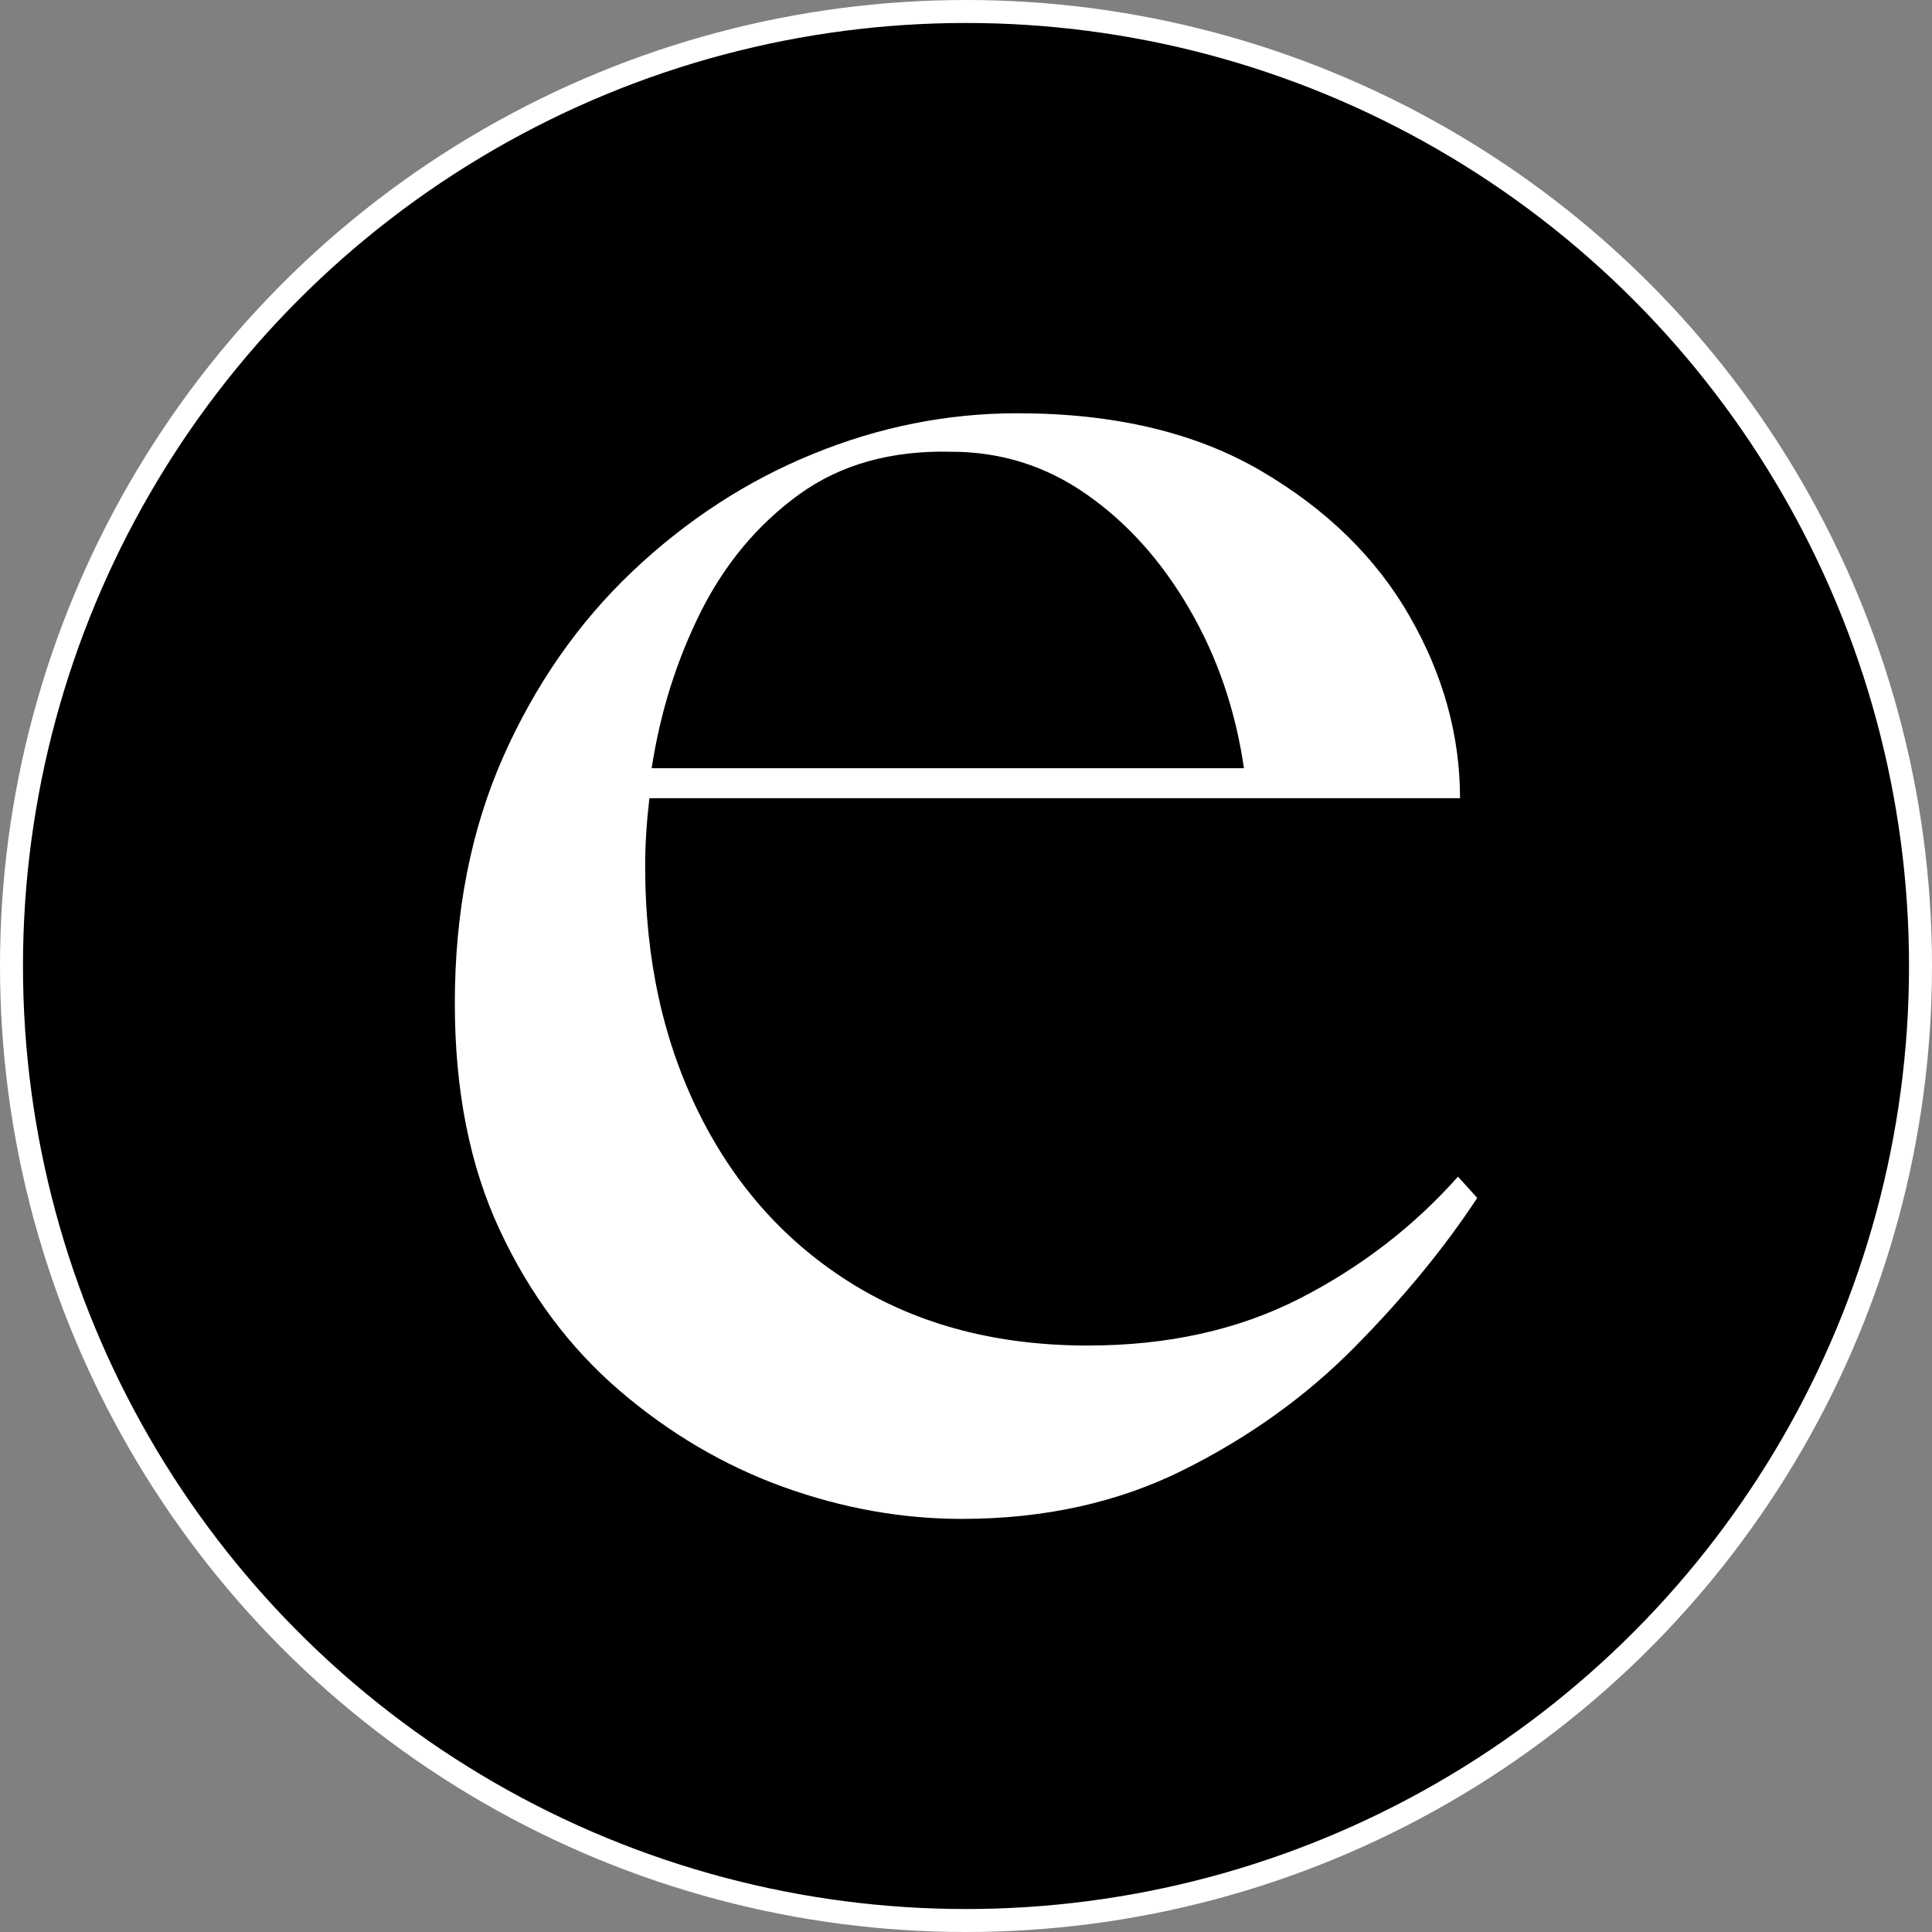
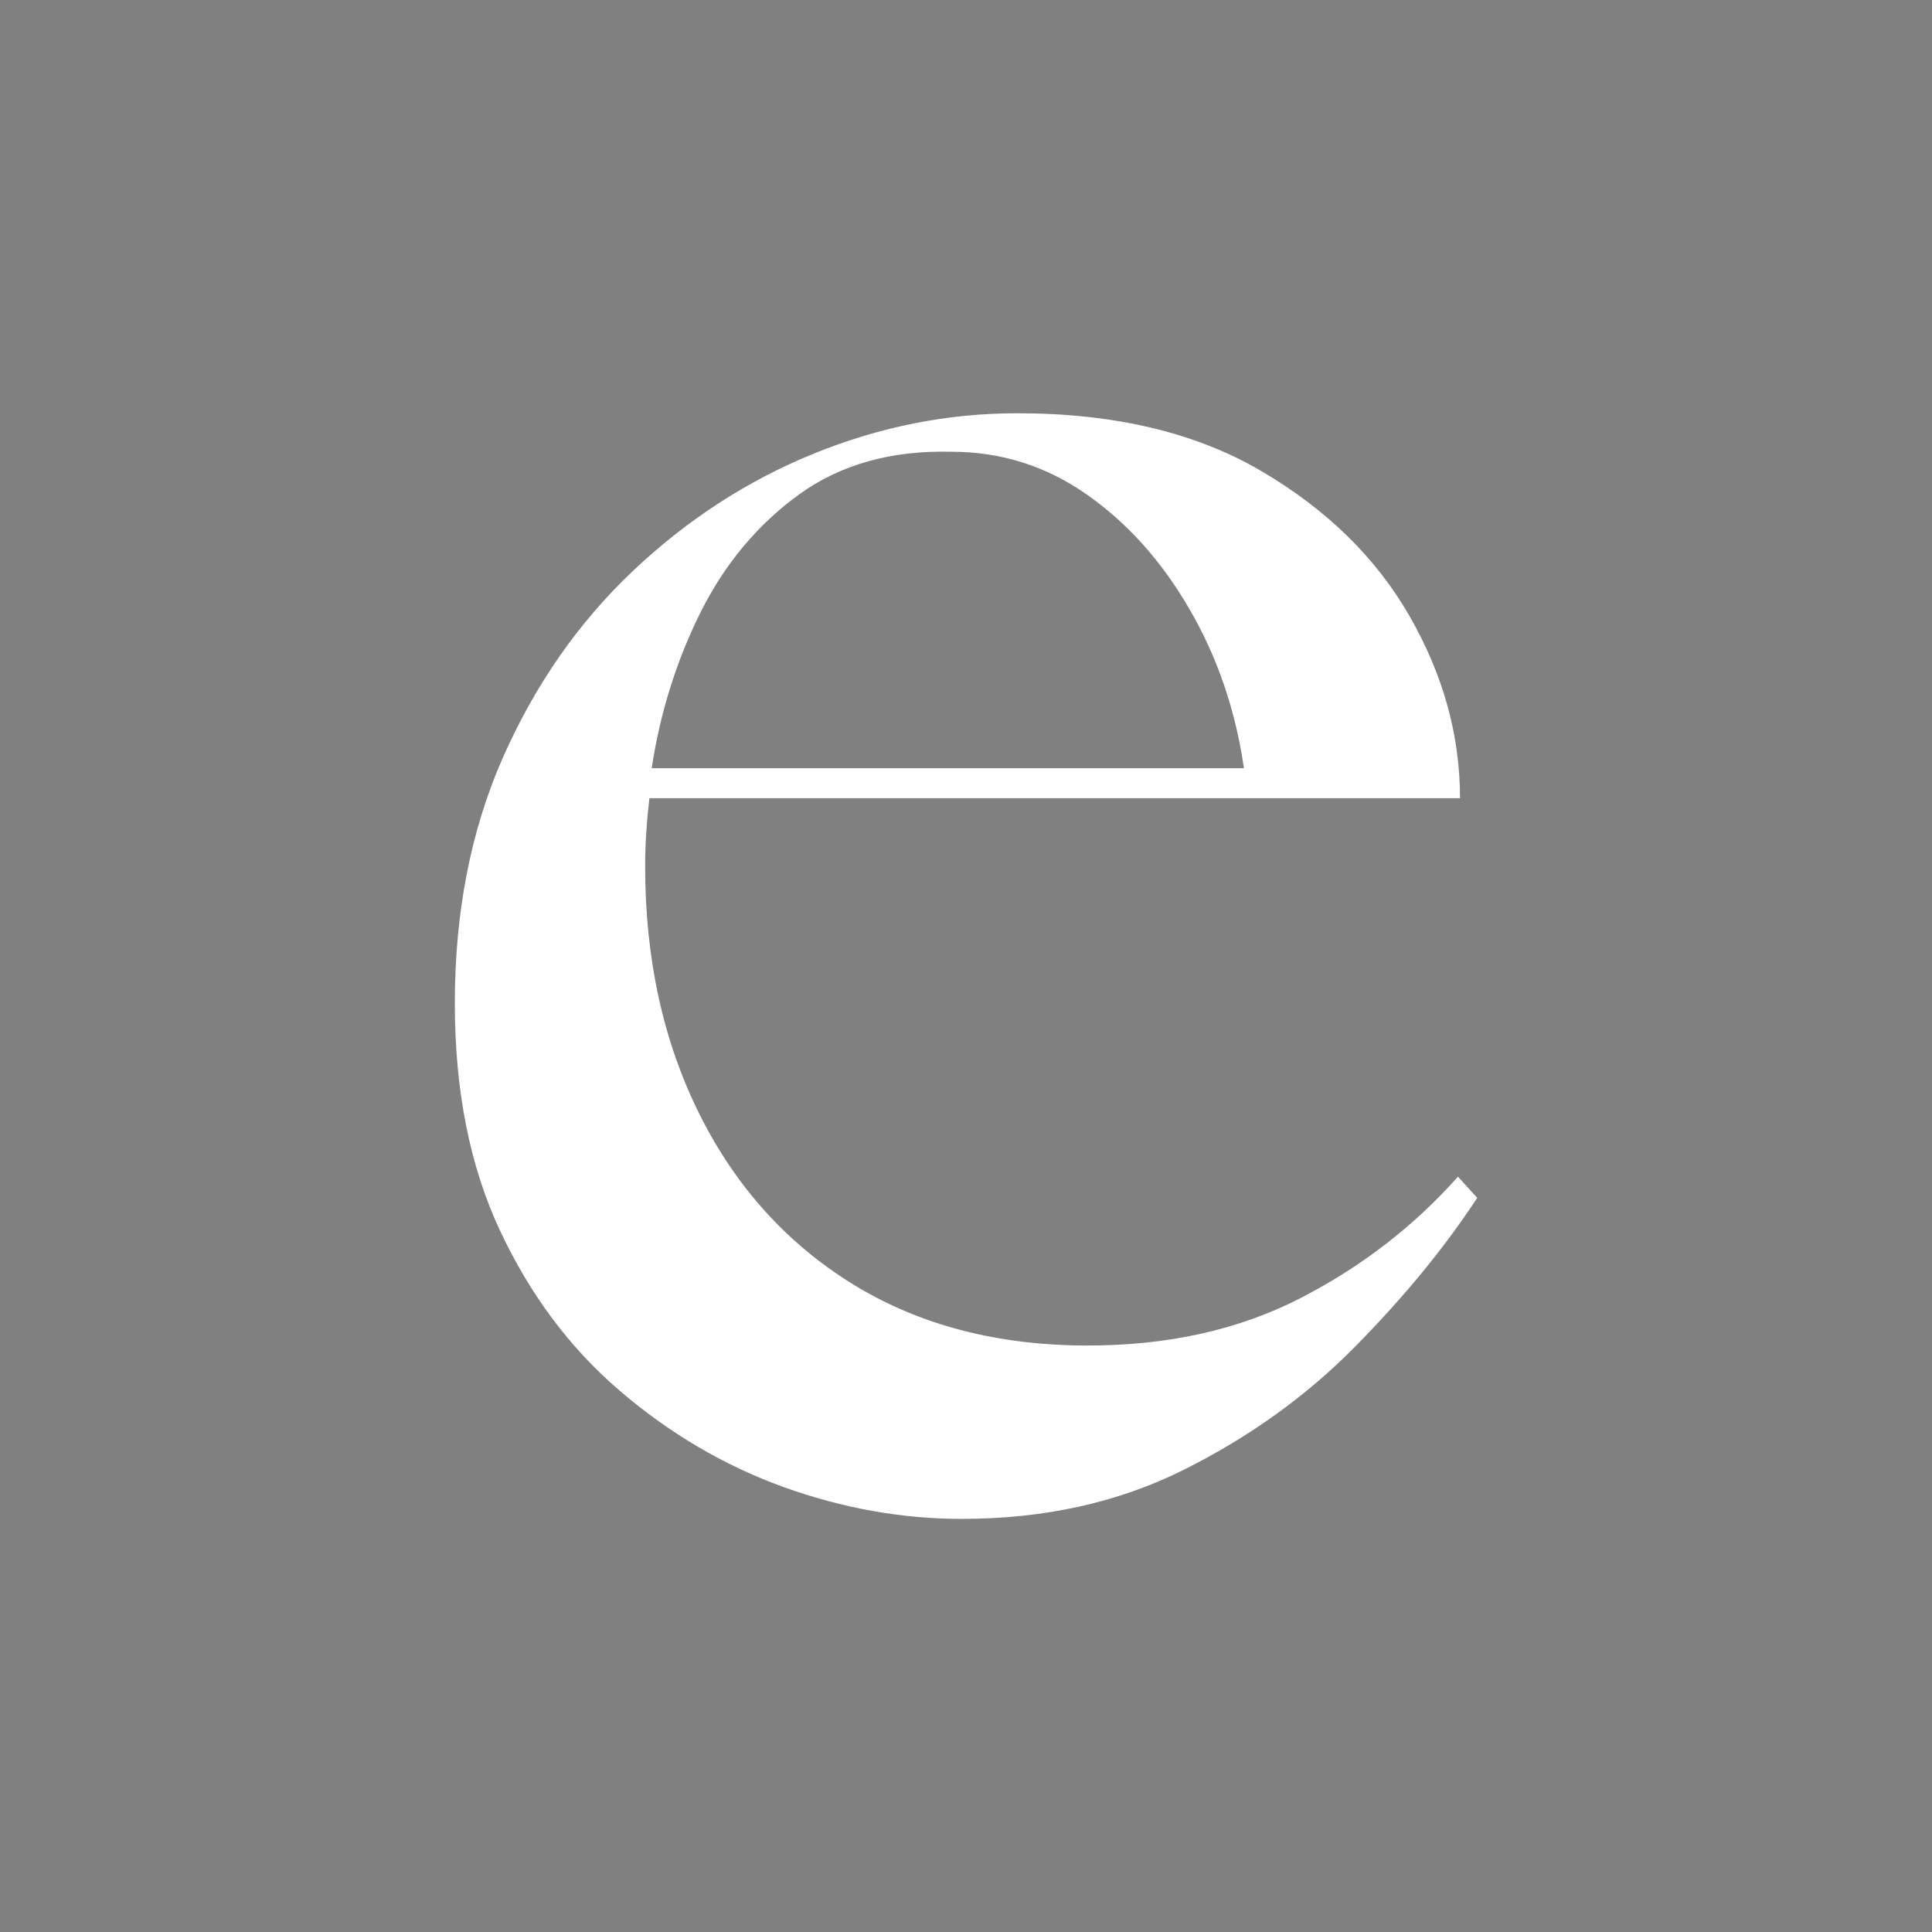
<svg xmlns="http://www.w3.org/2000/svg" xmlns:ns1="http://sodipodi.sourceforge.net/DTD/sodipodi-0.dtd" xmlns:ns2="http://www.inkscape.org/namespaces/inkscape" width="350" zoomAndPan="magnify" viewBox="0 0 262.5 262.5" height="350" preserveAspectRatio="xMidYMid" version="1.0" id="svg39" ns1:docname="edunautics logos.svg">
  <rect x="0" y="0" width="262.5" height="262.5" fill="#808080" stroke="none" />
  <ns1:namedview id="namedview39" pagecolor="#ffffff" bordercolor="#000000" borderopacity="0.25" ns2:showpageshadow="2" ns2:pageopacity="0.0" ns2:pagecheckerboard="0" ns2:deskcolor="#d1d1d1" ns2:export-bgcolor="#ffffff00">
    <ns2:page x="0" y="0" width="262.5" height="262.5" id="page2" margin="0" bleed="0" />
  </ns1:namedview>
  <defs id="defs4" />
  <g id="g41" transform="translate(-660.319,-254.805)">
    <g id="g42" ns2:export-filename="g42.svg" ns2:export-xdpi="35.10857" ns2:export-ydpi="35.10857">
-       <circle style="fill:#000000;fill-opacity:1;stroke:#ffffff;stroke-width:3.122" id="path40" cx="791.569" cy="386.055" r="129.689" ns2:export-filename="path40.png" ns2:export-xdpi="35.10857" ns2:export-ydpi="35.10857" />
      <g fill="#ffffff" fill-opacity="1" id="g11" transform="matrix(1.945,0,0,1.945,710.946,220.854)">
        <g transform="translate(1.118,122.059)" id="g10">
          <g id="g9">
-             <path d="M 40.031,1.5 C 35.852,1.5 31.695,0.754 27.562,-0.734 23.426,-2.234 19.613,-4.477 16.125,-7.469 12.645,-10.457 9.859,-14.191 7.766,-18.672 5.672,-23.148 4.625,-28.43 4.625,-34.516 c 0,-6.363 1.117,-12.086 3.359,-17.172 2.25,-5.082 5.266,-9.414 9.047,-13 3.781,-3.582 7.984,-6.316 12.609,-8.203 4.633,-1.895 9.395,-2.844 14.281,-2.844 6.77,0 12.445,1.344 17.031,4.031 4.582,2.688 8.039,6.074 10.375,10.156 2.344,4.086 3.516,8.32 3.516,12.703 h -56.625 c -0.094,0.793 -0.168,1.59 -0.219,2.391 -0.055,0.793 -0.078,1.59 -0.078,2.391 0,6.469 1.27,12.246 3.812,17.328 2.539,5.074 6.125,9.031 10.75,11.875 4.633,2.836 10.086,4.25 16.359,4.25 5.582,0 10.516,-1.094 14.797,-3.281 4.281,-2.195 7.969,-5.035 11.062,-8.516 l 1.344,1.484 c -2.293,3.492 -5.137,6.953 -8.531,10.391 -3.387,3.438 -7.371,6.305 -11.953,8.594 C 50.988,0.352 45.812,1.5 40.031,1.5 Z M 18.375,-50.938 H 59.75 c -0.594,-4.082 -1.867,-7.789 -3.812,-11.125 -1.938,-3.344 -4.328,-6.008 -7.172,-8 -2.836,-1.988 -5.992,-2.984 -9.469,-2.984 -4.188,-0.102 -7.73,0.891 -10.625,2.984 -2.887,2.094 -5.18,4.836 -6.875,8.219 -1.688,3.387 -2.828,7.023 -3.422,10.906 z m 0,0" id="path8" />
+             <path d="M 40.031,1.5 C 35.852,1.5 31.695,0.754 27.562,-0.734 23.426,-2.234 19.613,-4.477 16.125,-7.469 12.645,-10.457 9.859,-14.191 7.766,-18.672 5.672,-23.148 4.625,-28.43 4.625,-34.516 c 0,-6.363 1.117,-12.086 3.359,-17.172 2.25,-5.082 5.266,-9.414 9.047,-13 3.781,-3.582 7.984,-6.316 12.609,-8.203 4.633,-1.895 9.395,-2.844 14.281,-2.844 6.77,0 12.445,1.344 17.031,4.031 4.582,2.688 8.039,6.074 10.375,10.156 2.344,4.086 3.516,8.32 3.516,12.703 h -56.625 c -0.094,0.793 -0.168,1.59 -0.219,2.391 -0.055,0.793 -0.078,1.59 -0.078,2.391 0,6.469 1.27,12.246 3.812,17.328 2.539,5.074 6.125,9.031 10.75,11.875 4.633,2.836 10.086,4.25 16.359,4.25 5.582,0 10.516,-1.094 14.797,-3.281 4.281,-2.195 7.969,-5.035 11.062,-8.516 l 1.344,1.484 c -2.293,3.492 -5.137,6.953 -8.531,10.391 -3.387,3.438 -7.371,6.305 -11.953,8.594 C 50.988,0.352 45.812,1.5 40.031,1.5 Z M 18.375,-50.938 H 59.75 c -0.594,-4.082 -1.867,-7.789 -3.812,-11.125 -1.938,-3.344 -4.328,-6.008 -7.172,-8 -2.836,-1.988 -5.992,-2.984 -9.469,-2.984 -4.188,-0.102 -7.73,0.891 -10.625,2.984 -2.887,2.094 -5.18,4.836 -6.875,8.219 -1.688,3.387 -2.828,7.023 -3.422,10.906 m 0,0" id="path8" />
          </g>
        </g>
      </g>
    </g>
  </g>
</svg>